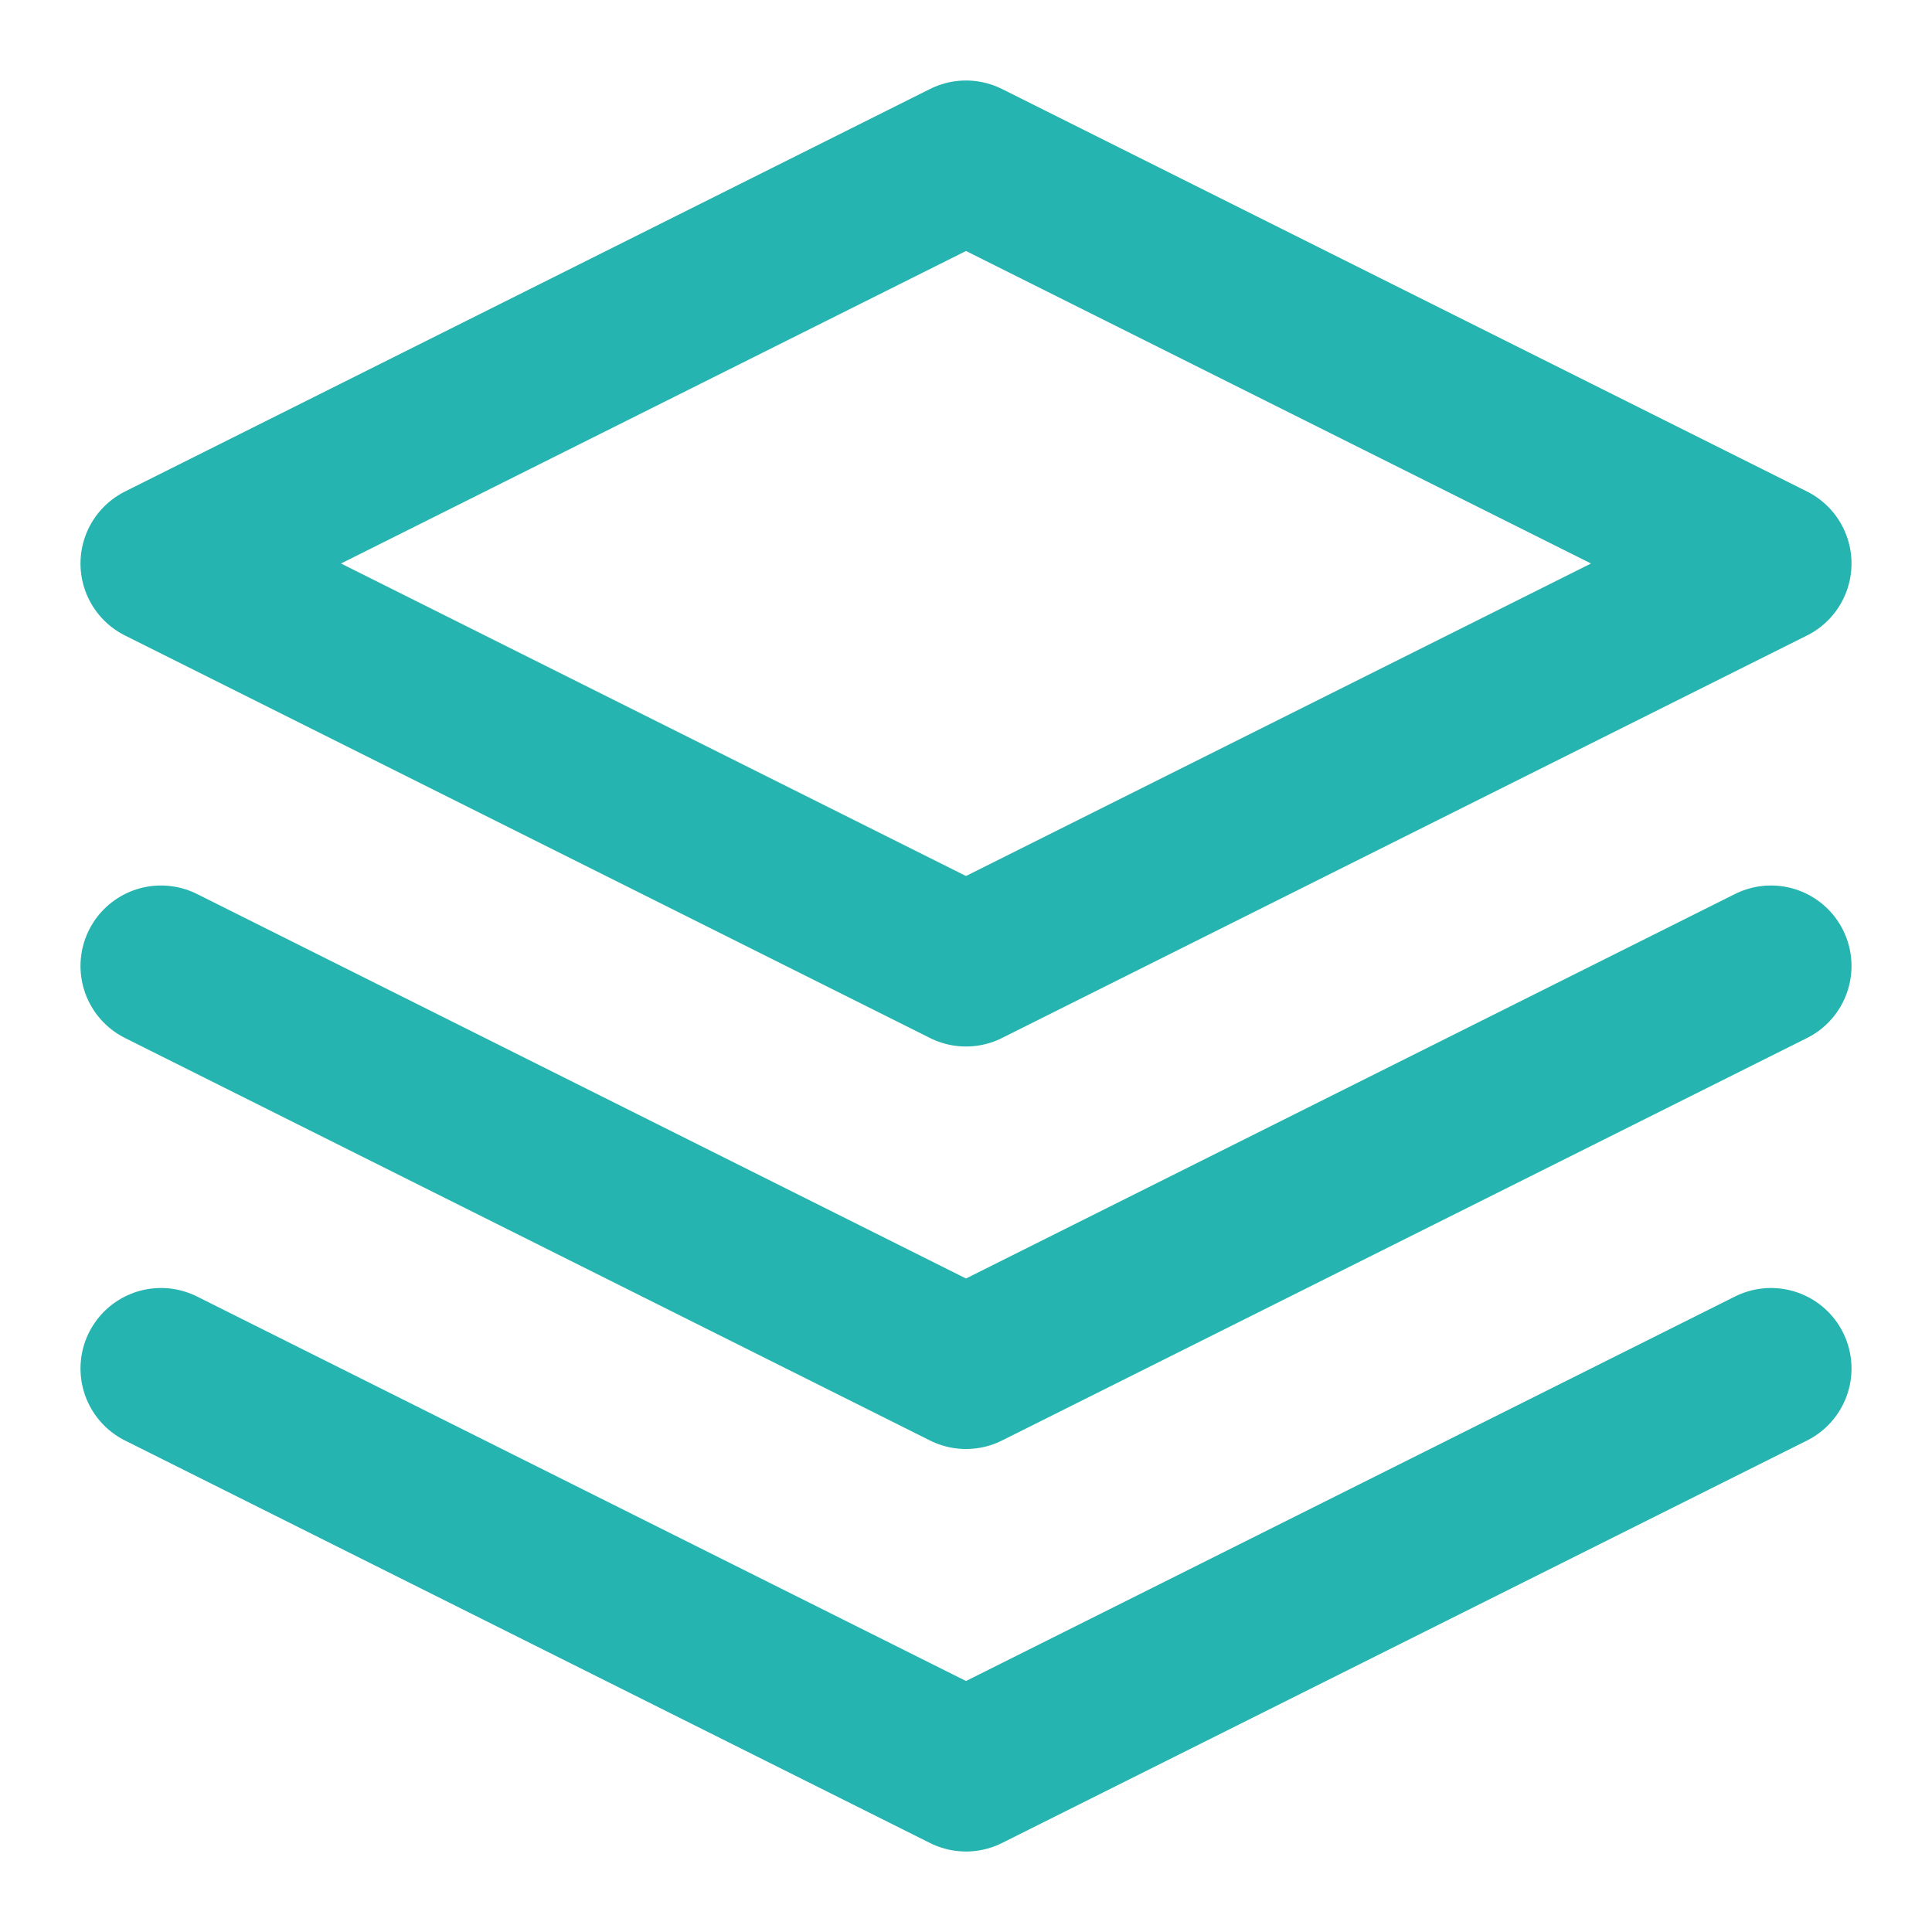
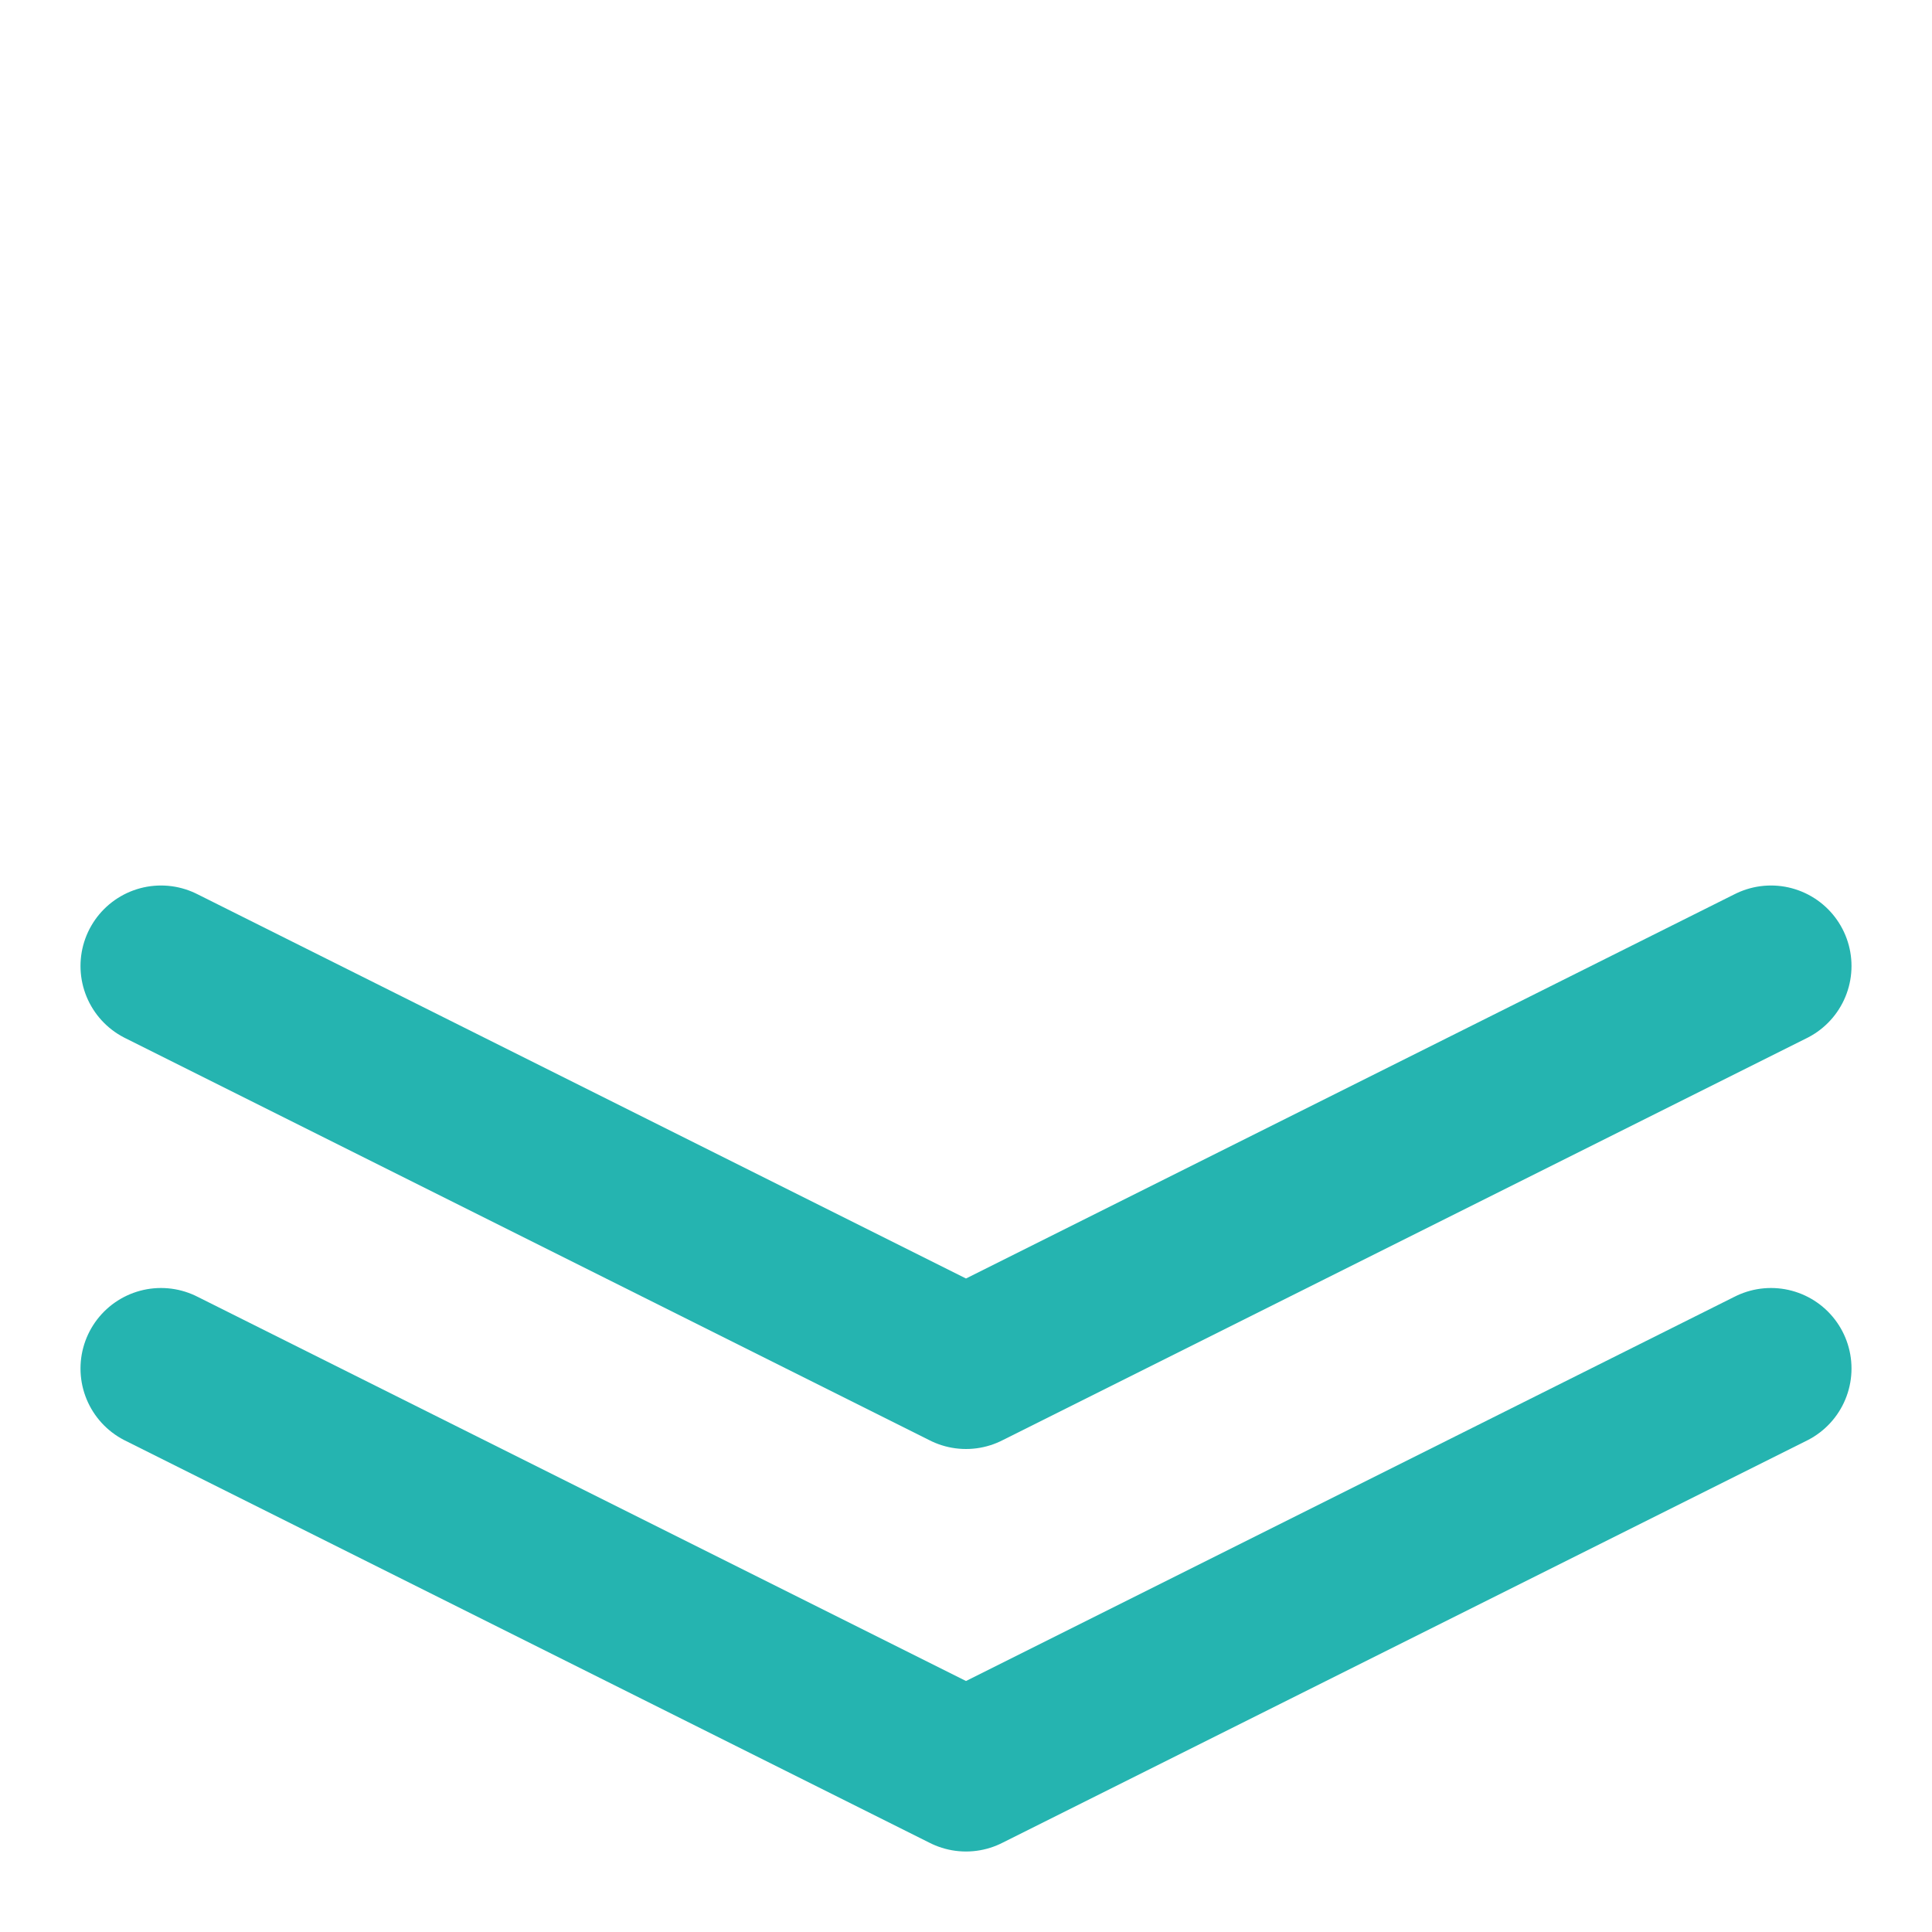
<svg xmlns="http://www.w3.org/2000/svg" width="15" height="15" viewBox="0 0 15 15" fill="none">
  <g clip-path="url(#clip0_172_4027)">
-     <path d="M7.5 1.25L1.25 4.375L7.5 7.5L13.75 4.375L7.5 1.25Z" stroke="#25B4B0" stroke-width="1.25" stroke-linecap="round" stroke-linejoin="round" />
    <path d="M1.25 10.625L7.5 13.75L13.75 10.625" stroke="#25B4B0" stroke-width="1.25" stroke-linecap="round" stroke-linejoin="round" />
    <path d="M1.25 7.5L7.5 10.625L13.75 7.5" stroke="#25B4B0" stroke-width="1.25" stroke-linecap="round" stroke-linejoin="round" />
  </g>
  <defs>
    <clipPath id="clip0_172_4027">
      <rect width="15" height="15" fill="white" />
    </clipPath>
  </defs>
</svg>